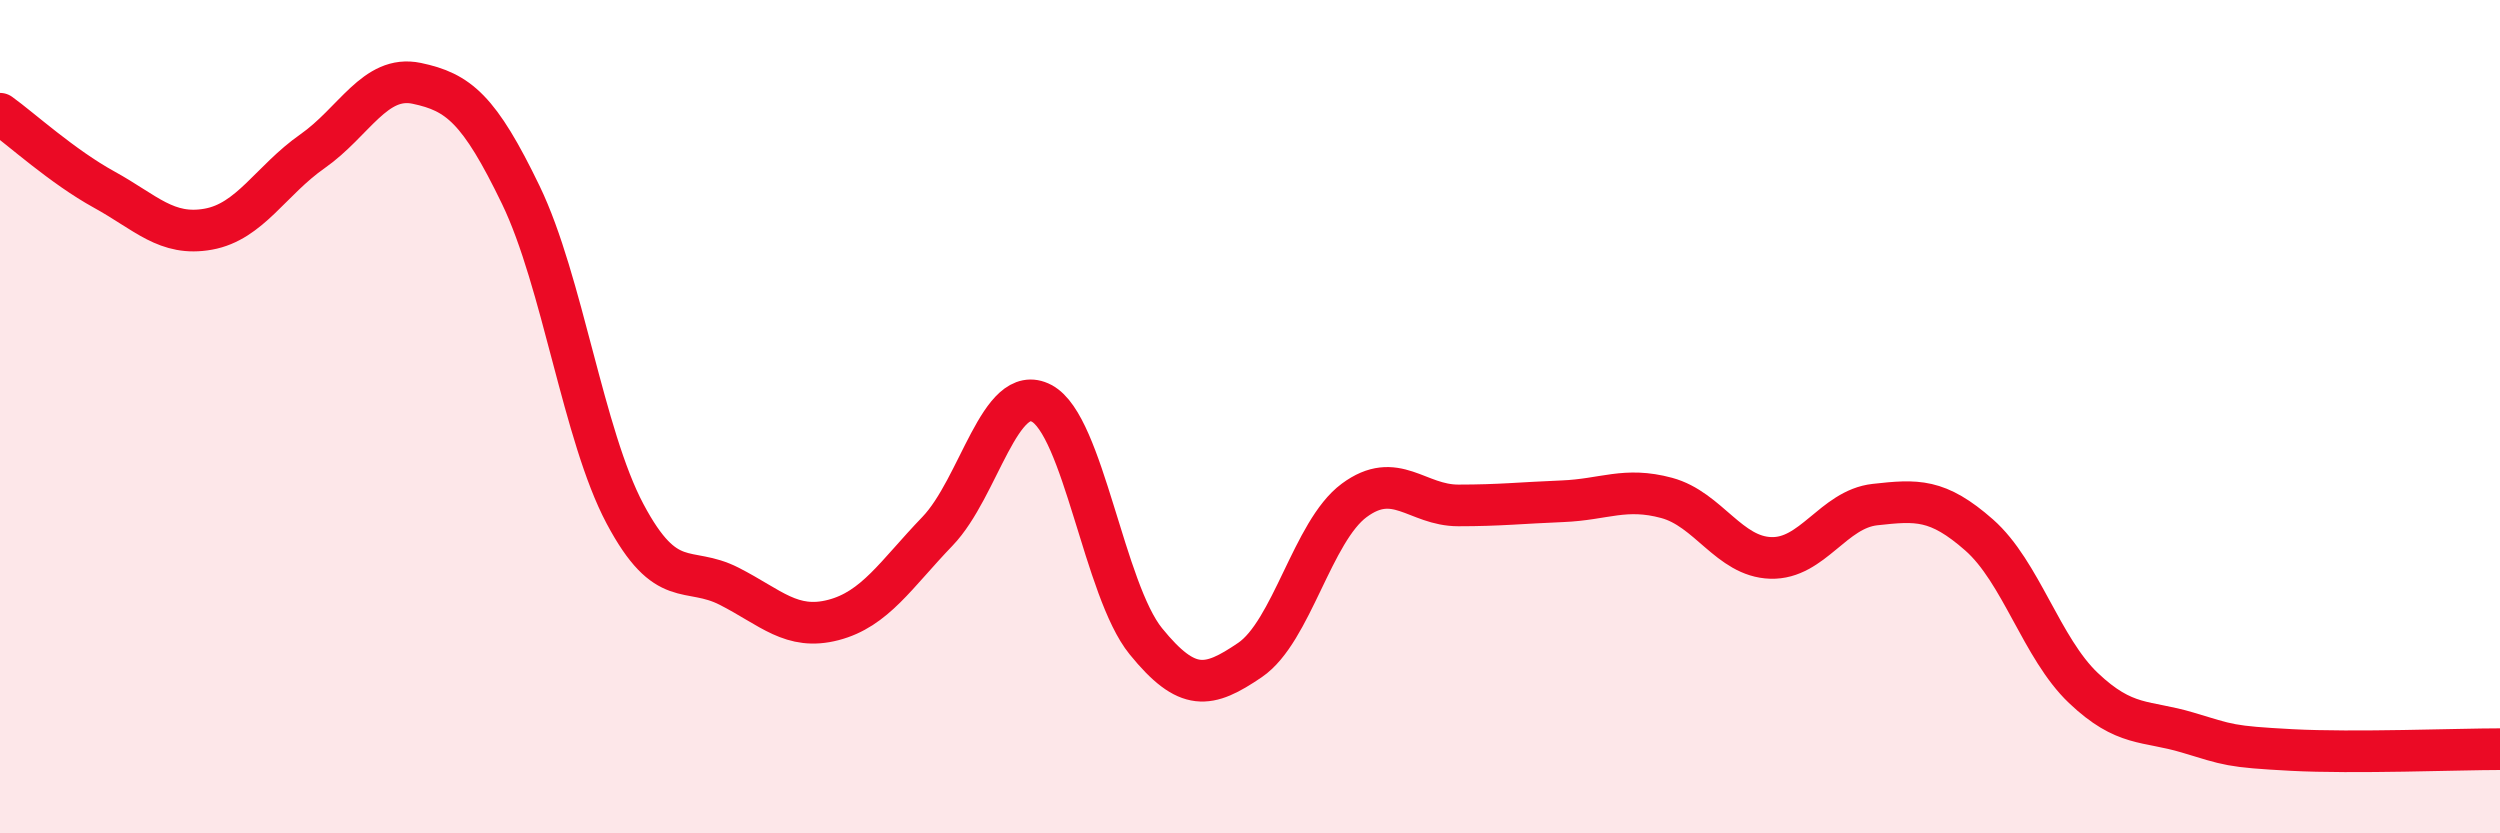
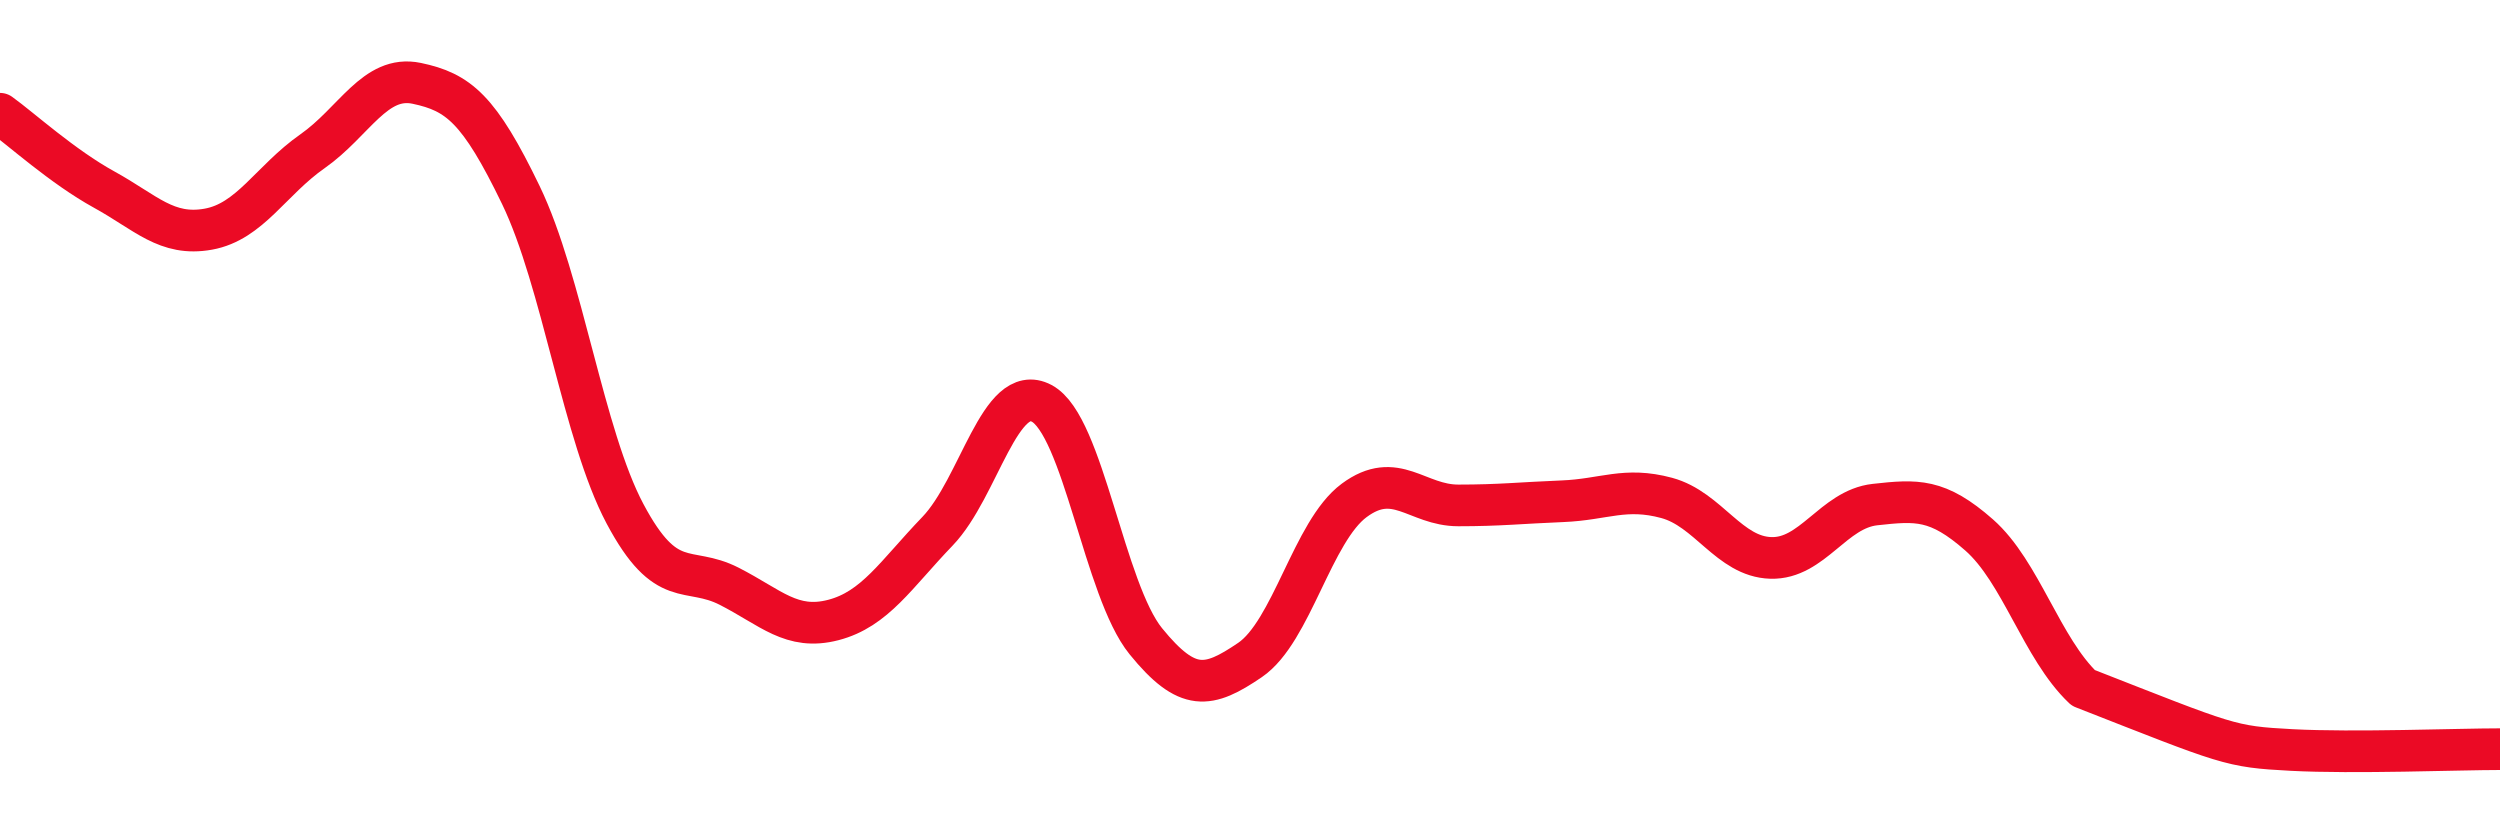
<svg xmlns="http://www.w3.org/2000/svg" width="60" height="20" viewBox="0 0 60 20">
-   <path d="M 0,2.73 C 0.5,3.09 1.5,4 2.5,4.55 C 3.5,5.1 4,5.68 5,5.5 C 6,5.32 6.5,4.33 7.5,3.63 C 8.5,2.93 9,1.79 10,2 C 11,2.21 11.5,2.61 12.5,4.68 C 13.5,6.75 14,10.45 15,12.33 C 16,14.21 16.5,13.56 17.5,14.07 C 18.5,14.58 19,15.14 20,14.88 C 21,14.62 21.5,13.79 22.5,12.75 C 23.5,11.71 24,9.15 25,9.68 C 26,10.21 26.5,14.16 27.5,15.39 C 28.5,16.62 29,16.52 30,15.84 C 31,15.16 31.5,12.75 32.5,12.01 C 33.5,11.27 34,12.13 35,12.13 C 36,12.13 36.5,12.07 37.5,12.03 C 38.5,11.99 39,11.68 40,11.95 C 41,12.22 41.5,13.36 42.5,13.39 C 43.5,13.42 44,12.22 45,12.11 C 46,12 46.5,11.96 47.5,12.84 C 48.5,13.72 49,15.56 50,16.51 C 51,17.46 51.5,17.28 52.5,17.58 C 53.5,17.88 53.5,17.92 55,18 C 56.5,18.08 59,17.98 60,17.98L60 20L0 20Z" fill="#EB0A25" opacity="0.1" stroke-linecap="round" stroke-linejoin="round" />
-   <path d="M 0,2.73 C 0.5,3.09 1.5,4 2.5,4.55 C 3.5,5.1 4,5.68 5,5.5 C 6,5.32 6.5,4.33 7.5,3.63 C 8.5,2.93 9,1.79 10,2 C 11,2.21 11.5,2.61 12.5,4.68 C 13.5,6.75 14,10.45 15,12.33 C 16,14.21 16.5,13.56 17.5,14.07 C 18.5,14.58 19,15.14 20,14.88 C 21,14.62 21.5,13.79 22.5,12.75 C 23.5,11.71 24,9.15 25,9.68 C 26,10.21 26.5,14.16 27.5,15.39 C 28.5,16.62 29,16.52 30,15.84 C 31,15.16 31.5,12.75 32.5,12.01 C 33.5,11.27 34,12.13 35,12.13 C 36,12.13 36.5,12.07 37.5,12.03 C 38.5,11.99 39,11.68 40,11.95 C 41,12.22 41.5,13.36 42.5,13.39 C 43.5,13.42 44,12.22 45,12.11 C 46,12 46.5,11.96 47.5,12.84 C 48.5,13.72 49,15.56 50,16.51 C 51,17.46 51.5,17.28 52.5,17.58 C 53.5,17.88 53.5,17.92 55,18 C 56.5,18.08 59,17.98 60,17.98" stroke="#EB0A25" stroke-width="1" fill="none" stroke-linecap="round" stroke-linejoin="round" />
+   <path d="M 0,2.73 C 0.5,3.09 1.5,4 2.5,4.55 C 3.5,5.1 4,5.68 5,5.5 C 6,5.32 6.5,4.33 7.5,3.63 C 8.5,2.93 9,1.79 10,2 C 11,2.21 11.5,2.61 12.5,4.68 C 13.5,6.75 14,10.45 15,12.33 C 16,14.21 16.5,13.56 17.5,14.07 C 18.5,14.58 19,15.14 20,14.88 C 21,14.62 21.5,13.79 22.5,12.75 C 23.5,11.71 24,9.15 25,9.68 C 26,10.21 26.5,14.16 27.5,15.39 C 28.5,16.62 29,16.52 30,15.84 C 31,15.16 31.5,12.75 32.5,12.01 C 33.5,11.27 34,12.13 35,12.13 C 36,12.13 36.5,12.07 37.5,12.03 C 38.5,11.99 39,11.68 40,11.95 C 41,12.22 41.5,13.36 42.5,13.39 C 43.5,13.42 44,12.22 45,12.11 C 46,12 46.5,11.96 47.5,12.84 C 48.5,13.72 49,15.56 50,16.51 C 53.5,17.88 53.5,17.92 55,18 C 56.5,18.08 59,17.98 60,17.98" stroke="#EB0A25" stroke-width="1" fill="none" stroke-linecap="round" stroke-linejoin="round" />
</svg>